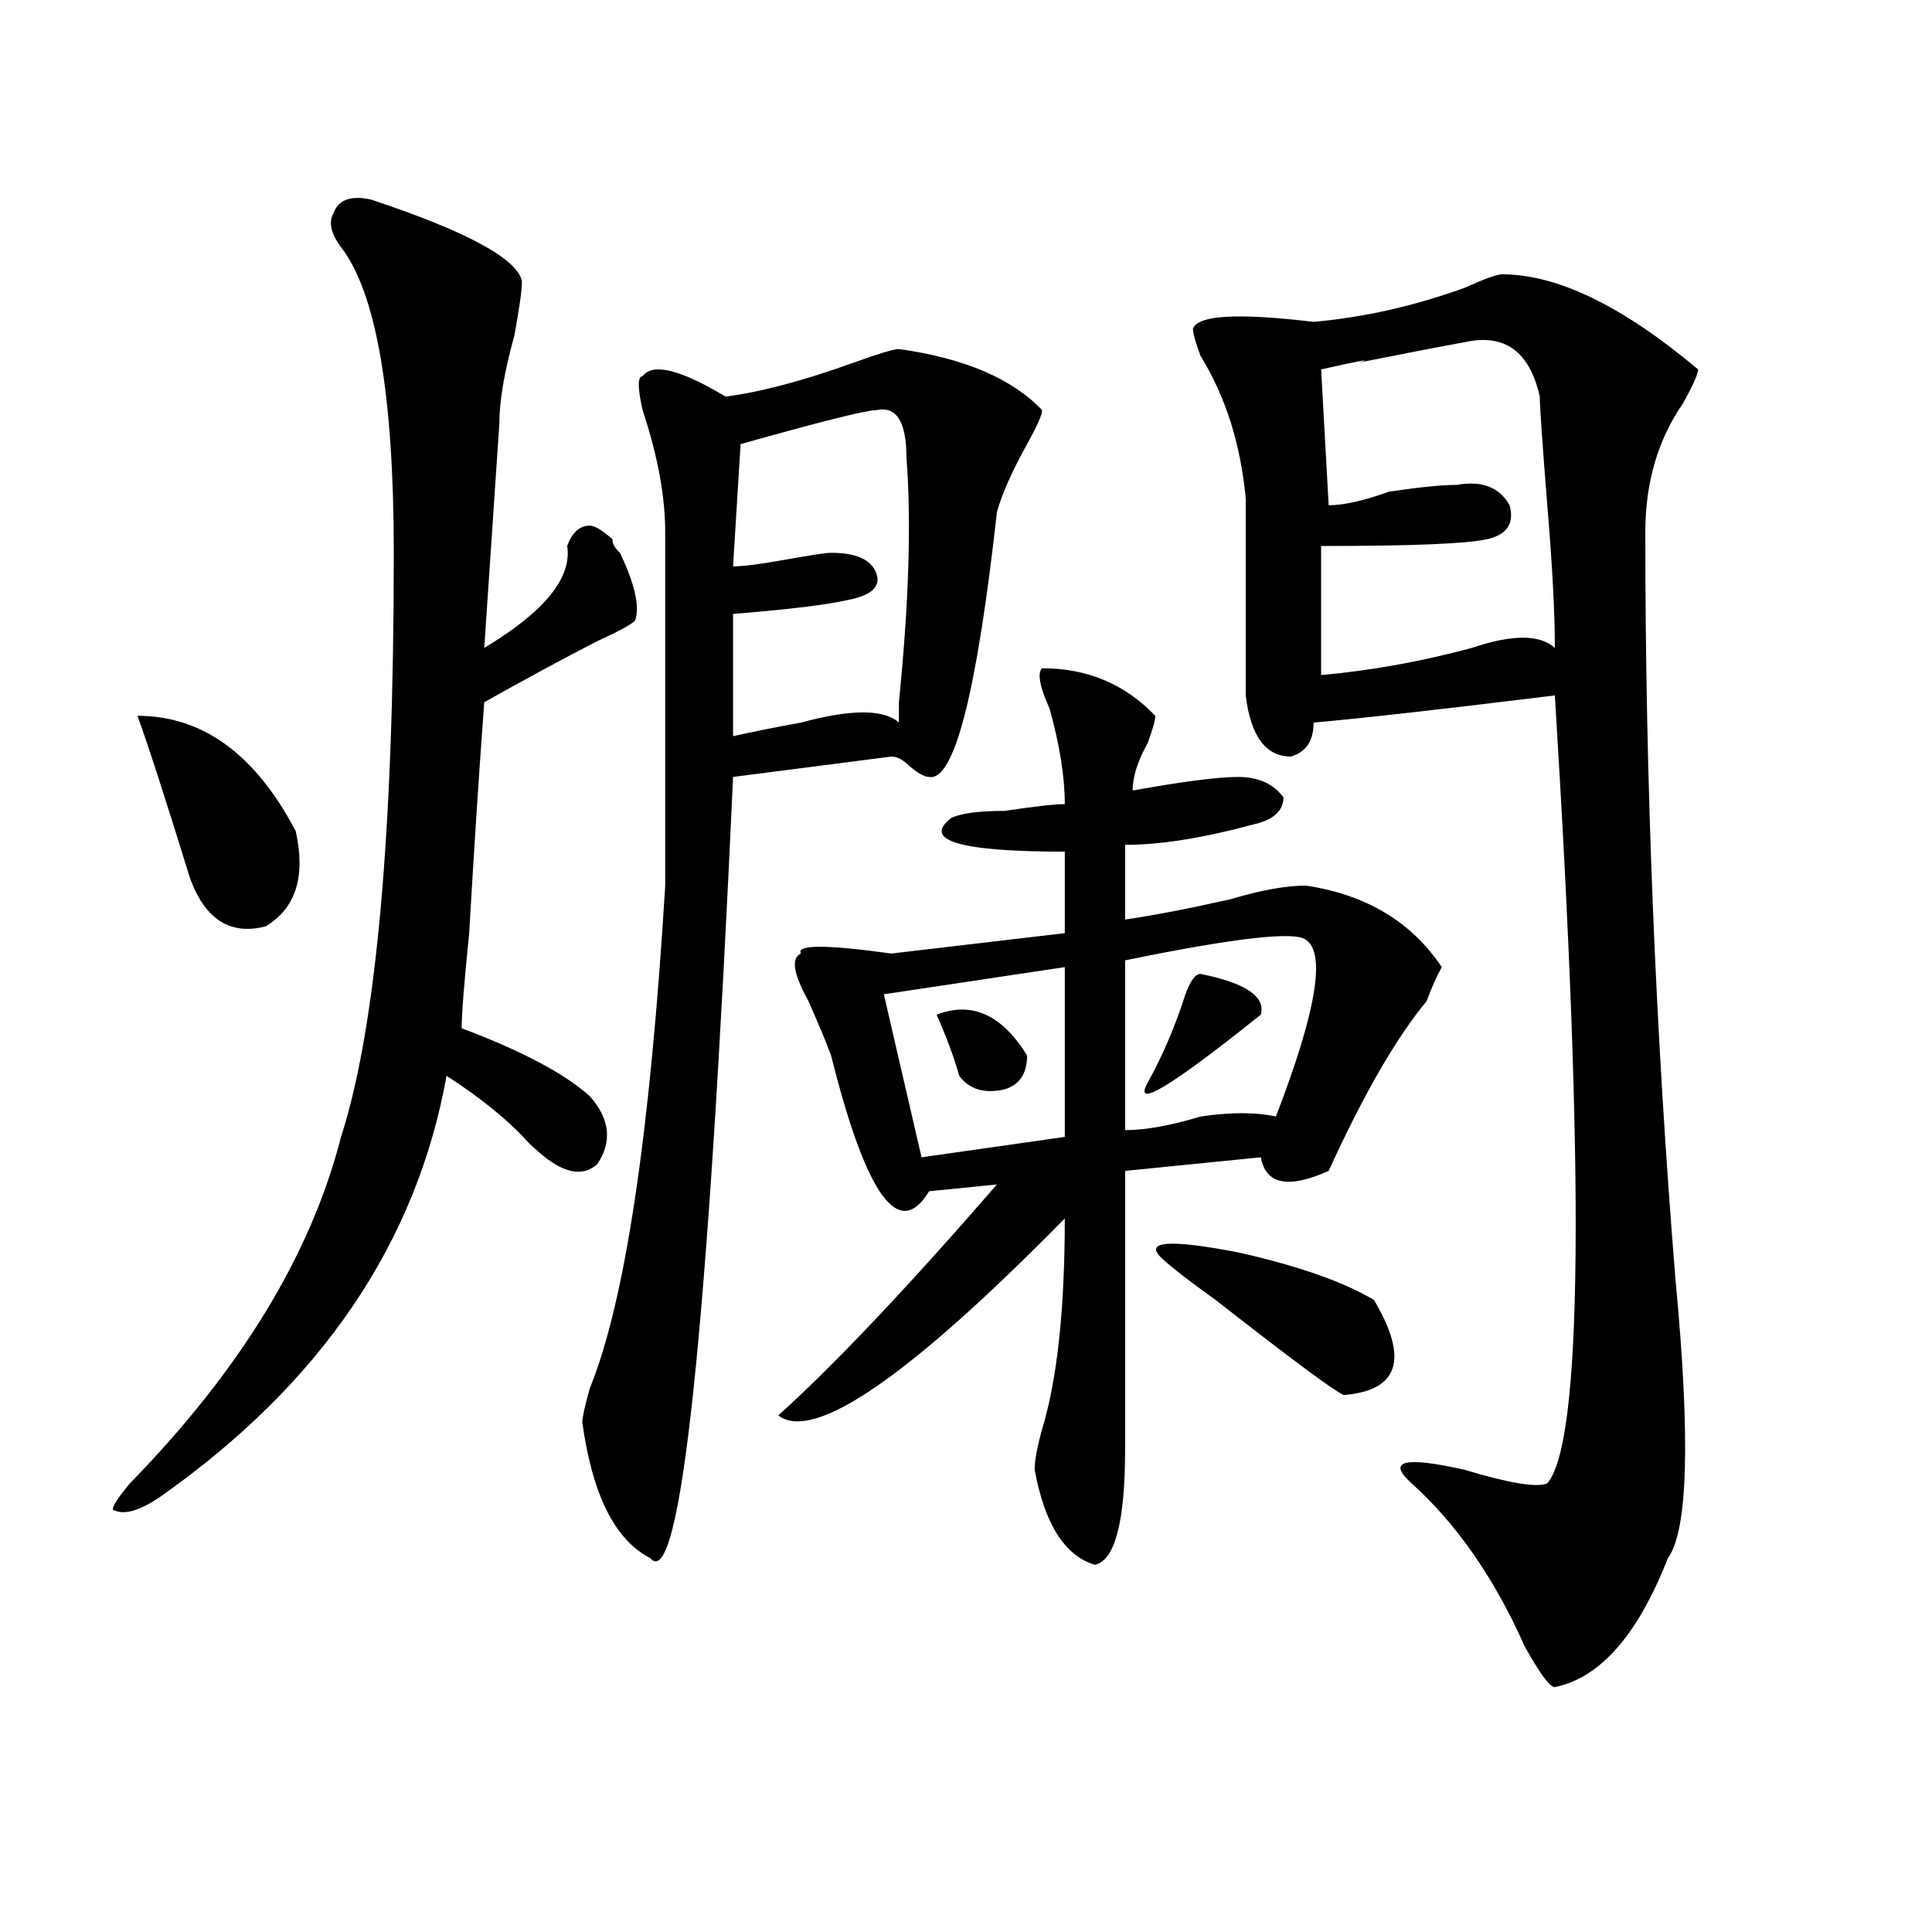
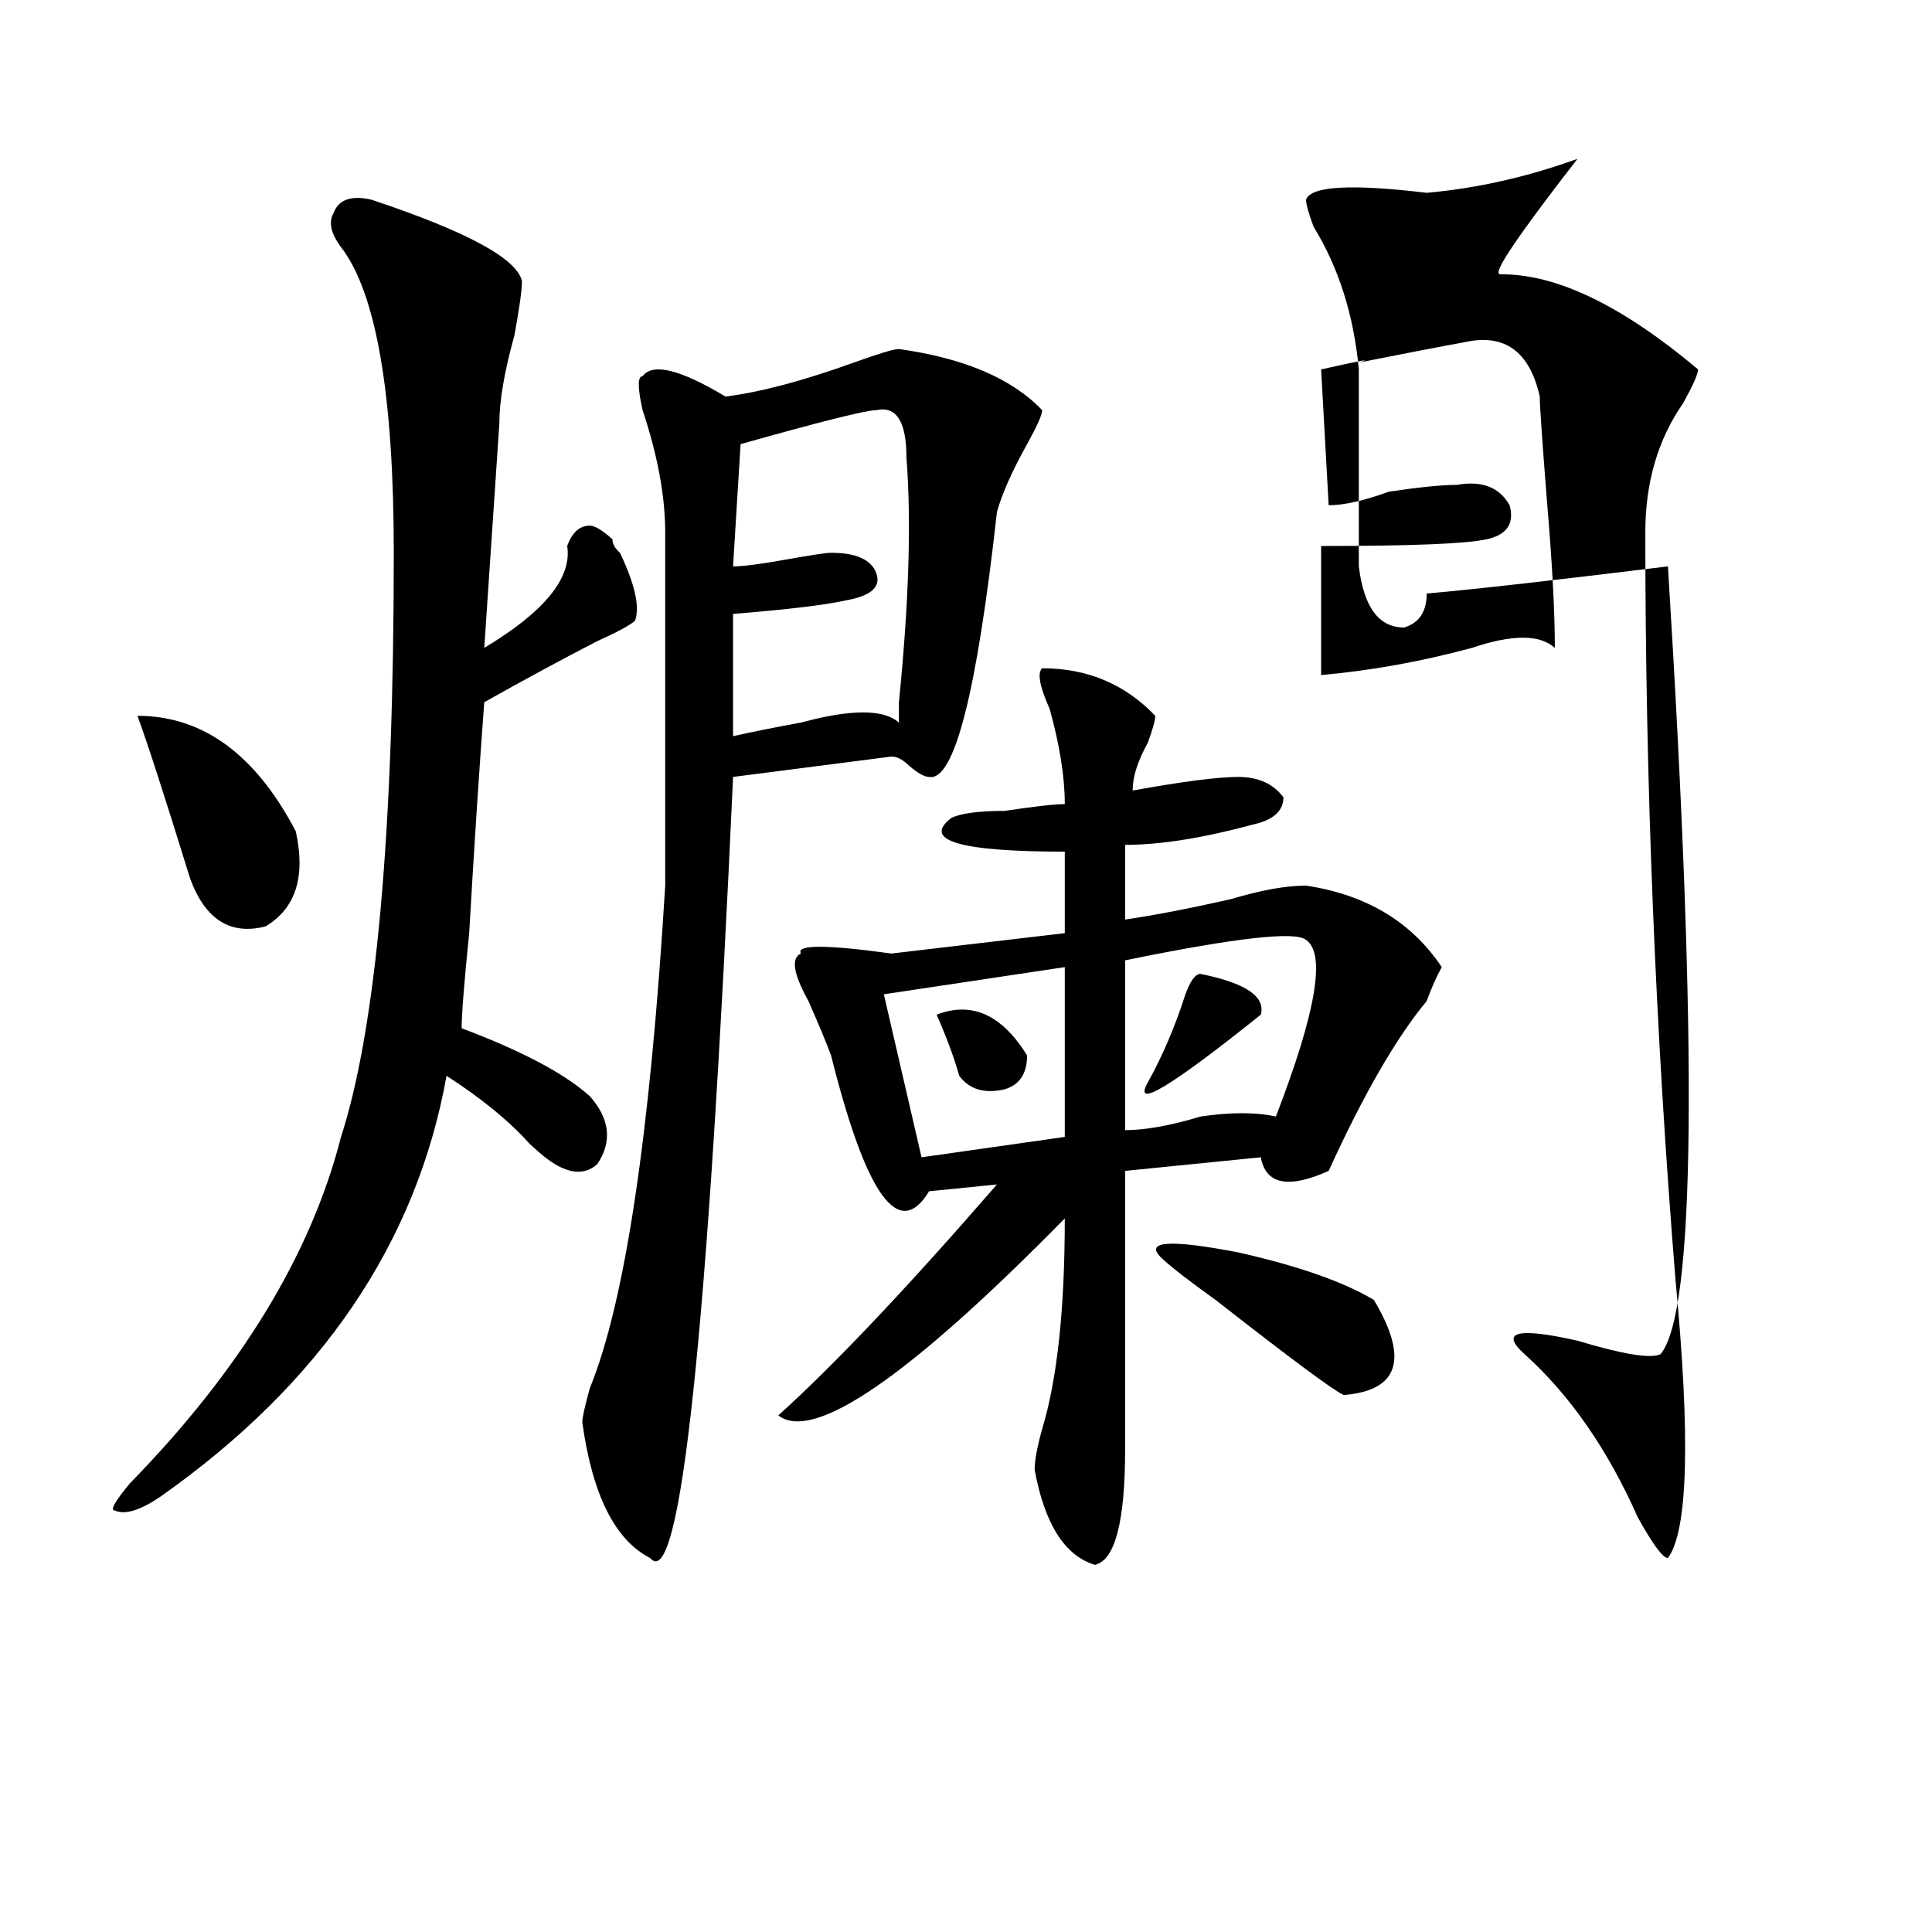
<svg xmlns="http://www.w3.org/2000/svg" version="1.1" id="图层_1" x="0px" y="0px" width="1000px" height="1000px" viewBox="0 0 1000 1000" enable-background="new 0 0 1000 1000" xml:space="preserve">
-   <path d="M192.117,103.313c49.39,16.425,75.425,30.487,78.047,42.188c0,4.724-1.341,14.063-3.902,28.125  c-5.243,18.786-7.805,34.003-7.805,45.703l-7.805,116.016c31.219-18.731,45.487-36.31,42.926-52.734  c2.562-7.031,6.464-10.547,11.707-10.547c2.562,0,6.464,2.362,11.707,7.031c0,2.362,1.28,4.724,3.902,7.031  c7.805,16.425,10.366,28.125,7.805,35.156c-2.622,2.362-9.146,5.878-19.512,10.547c-18.231,9.394-37.743,19.94-58.535,31.641  c-2.622,35.156-5.243,75.036-7.805,119.531c-2.622,25.817-3.902,42.188-3.902,49.219c31.219,11.755,53.292,23.456,66.34,35.156  c10.366,11.755,11.707,23.456,3.902,35.156c-7.805,7.031-18.231,4.724-31.219-7.031l-3.902-3.516  c-10.427-11.7-24.755-23.401-42.926-35.156c-15.609,86.737-65.06,159.411-148.289,217.969c-10.427,7.031-18.231,9.394-23.414,7.031  c-2.622,0,0-4.669,7.805-14.063c57.194-58.558,93.656-118.323,109.266-179.297c18.171-56.25,27.316-156.995,27.316-302.344  c0-82.013-9.146-134.747-27.316-158.203c-5.243-7.031-6.524-12.854-3.902-17.578C175.167,103.313,181.69,101.005,192.117,103.313z   M71.145,370.5c33.78,0,61.097,19.94,81.949,59.766c5.183,23.456,0,39.88-15.609,49.219c-18.231,4.724-31.219-3.516-39.023-24.609  C85.413,412.688,76.327,384.563,71.145,370.5z M465.281,180.656c33.78,4.724,58.535,15.271,74.145,31.641  c0,2.362-2.622,8.239-7.805,17.578c-7.805,14.063-13.048,25.817-15.609,35.156c-10.427,93.769-22.134,139.472-35.121,137.109  c-2.622,0-6.524-2.308-11.707-7.031c-2.622-2.308-5.243-3.516-7.805-3.516l-81.949,10.547  c-13.048,288.281-27.316,423.028-42.926,404.297c-18.231-9.339-29.938-32.794-35.121-70.313c0-2.308,1.28-8.185,3.902-17.578  c18.171-44.495,31.219-131.231,39.023-260.156c0-63.281,0-124.2,0-182.813c0-18.731-3.902-39.825-11.707-63.281  c-2.622-11.7-2.622-17.578,0-17.578c5.183-7.031,19.512-3.516,42.926,10.547c18.171-2.308,40.304-8.185,66.34-17.578  C454.854,183.019,462.659,180.656,465.281,180.656z M453.574,212.297c-5.243,0-28.657,5.878-70.242,17.578l-3.902,63.281  c5.183,0,14.269-1.153,27.316-3.516c12.987-2.308,20.792-3.516,23.414-3.516c12.987,0,20.792,3.516,23.414,10.547  c2.562,7.031-2.622,11.755-15.609,14.063c-10.427,2.362-29.938,4.724-58.535,7.031v63.281c10.366-2.308,22.073-4.669,35.121-7.031  c25.976-7.031,42.926-7.031,50.73,0v-10.547c5.183-51.526,6.464-93.714,3.902-126.563  C469.184,218.175,463.94,209.989,453.574,212.297z M539.426,345.891c23.414,0,42.926,8.239,58.535,24.609  c0,2.362-1.341,7.031-3.902,14.063c-5.243,9.394-7.805,17.578-7.805,24.609c25.976-4.669,44.206-7.031,54.633-7.031  c10.366,0,18.171,3.516,23.414,10.547c0,7.031-5.243,11.755-15.609,14.063c-26.036,7.031-48.169,10.547-66.34,10.547v38.672  c15.609-2.308,33.78-5.823,54.633-10.547c15.609-4.669,28.597-7.031,39.023-7.031c31.219,4.724,54.633,18.786,70.242,42.188  c-2.622,4.724-5.243,10.547-7.805,17.578c-15.609,18.786-32.56,48.065-50.73,87.891c-20.853,9.394-32.56,7.031-35.121-7.031  l-70.242,7.031v144.141c0,37.519-5.243,57.403-15.609,59.766c-15.609-4.669-26.036-21.094-31.219-49.219  c0-4.669,1.28-11.7,3.902-21.094c7.805-25.763,11.707-62.073,11.707-108.984c-80.669,82.067-130.118,116.016-148.289,101.953  c28.597-25.763,66.34-65.589,113.168-119.531l-35.121,3.516c-15.609,25.817-32.56,2.362-50.73-70.313  c-2.622-7.031-6.524-16.37-11.707-28.125c-7.805-14.063-9.146-22.247-3.902-24.609c-2.622-4.669,12.987-4.669,46.828,0L551.133,483  v-42.188c-54.633,0-74.145-5.823-58.535-17.578c5.183-2.308,14.269-3.516,27.316-3.516c15.609-2.308,25.976-3.516,31.219-3.516  c0-14.063-2.622-30.433-7.805-49.219C538.085,355.284,536.804,348.253,539.426,345.891z M551.133,500.578l-93.656,14.063  l19.512,84.375l74.145-10.547V500.578z M484.793,525.188c18.171-7.031,33.78,0,46.828,21.094c0,9.394-3.902,15.271-11.707,17.578  c-10.427,2.362-18.231,0-23.414-7.031C493.878,547.489,489.976,536.942,484.793,525.188z M676.008,486.516  c-5.243-4.669-36.462-1.153-93.656,10.547v87.891c10.366,0,23.414-2.308,39.023-7.031c15.609-2.308,28.597-2.308,39.023,0  C681.19,524.034,686.374,493.547,676.008,486.516z M621.375,504.094c23.414,4.724,33.78,11.755,31.219,21.094  c-46.828,37.519-66.34,49.219-58.535,35.156s14.269-29.278,19.512-45.703C616.132,507.609,618.753,504.094,621.375,504.094z   M601.863,651.75c-10.427-9.339,2.562-10.547,39.023-3.516c31.219,7.031,54.633,15.271,70.242,24.609  c18.171,30.487,12.987,46.911-15.609,49.219c-5.243-2.308-27.316-18.731-66.34-49.219  C616.132,663.505,607.046,656.474,601.863,651.75z M777.469,141.984c28.597,0,62.438,16.425,101.461,49.219  c0,2.362-2.622,8.239-7.805,17.578c-13.048,18.786-19.512,41.034-19.512,66.797c0,128.925,5.183,257.849,15.609,386.719  c7.805,82.067,6.464,130.078-3.902,144.141c-15.609,39.825-35.121,62.072-58.535,66.797c-2.622,0-7.805-7.031-15.609-21.094  c-15.609-35.156-35.121-63.281-58.535-84.375c-13.048-11.7-3.902-14.063,27.316-7.031c23.414,7.031,37.683,9.394,42.926,7.031  c18.171-21.094,19.512-156.995,3.902-407.813c-57.255,7.031-98.899,11.755-124.875,14.063c0,9.394-3.902,15.271-11.707,17.578  c-13.048,0-20.853-10.547-23.414-31.641c0-14.063,0-48.011,0-101.953c-2.622-28.125-10.427-52.734-23.414-73.828  c-2.622-7.031-3.902-11.7-3.902-14.063c2.562-7.031,23.414-8.185,62.438-3.516c25.976-2.308,52.011-8.185,78.047-17.578  C768.323,144.347,774.847,141.984,777.469,141.984z M757.957,177.141c-13.048,2.362-31.219,5.878-54.633,10.547  c7.805-2.308,1.28-1.153-19.512,3.516l3.902,70.313c7.805,0,18.171-2.308,31.219-7.031c15.609-2.308,27.316-3.516,35.121-3.516  c12.987-2.308,22.073,1.208,27.316,10.547c2.562,9.394-1.341,15.271-11.707,17.578c-10.427,2.362-39.023,3.516-85.852,3.516v66.797  c25.976-2.308,52.011-7.031,78.047-14.063c20.792-7.031,35.121-7.031,42.926,0c0-18.731-1.341-43.341-3.902-73.828  c-2.622-32.794-3.902-51.526-3.902-56.25C791.737,181.864,778.749,172.472,757.957,177.141z" />
+   <path d="M192.117,103.313c49.39,16.425,75.425,30.487,78.047,42.188c0,4.724-1.341,14.063-3.902,28.125  c-5.243,18.786-7.805,34.003-7.805,45.703l-7.805,116.016c31.219-18.731,45.487-36.31,42.926-52.734  c2.562-7.031,6.464-10.547,11.707-10.547c2.562,0,6.464,2.362,11.707,7.031c0,2.362,1.28,4.724,3.902,7.031  c7.805,16.425,10.366,28.125,7.805,35.156c-2.622,2.362-9.146,5.878-19.512,10.547c-18.231,9.394-37.743,19.94-58.535,31.641  c-2.622,35.156-5.243,75.036-7.805,119.531c-2.622,25.817-3.902,42.188-3.902,49.219c31.219,11.755,53.292,23.456,66.34,35.156  c10.366,11.755,11.707,23.456,3.902,35.156c-7.805,7.031-18.231,4.724-31.219-7.031l-3.902-3.516  c-10.427-11.7-24.755-23.401-42.926-35.156c-15.609,86.737-65.06,159.411-148.289,217.969c-10.427,7.031-18.231,9.394-23.414,7.031  c-2.622,0,0-4.669,7.805-14.063c57.194-58.558,93.656-118.323,109.266-179.297c18.171-56.25,27.316-156.995,27.316-302.344  c0-82.013-9.146-134.747-27.316-158.203c-5.243-7.031-6.524-12.854-3.902-17.578C175.167,103.313,181.69,101.005,192.117,103.313z   M71.145,370.5c33.78,0,61.097,19.94,81.949,59.766c5.183,23.456,0,39.88-15.609,49.219c-18.231,4.724-31.219-3.516-39.023-24.609  C85.413,412.688,76.327,384.563,71.145,370.5z M465.281,180.656c33.78,4.724,58.535,15.271,74.145,31.641  c0,2.362-2.622,8.239-7.805,17.578c-7.805,14.063-13.048,25.817-15.609,35.156c-10.427,93.769-22.134,139.472-35.121,137.109  c-2.622,0-6.524-2.308-11.707-7.031c-2.622-2.308-5.243-3.516-7.805-3.516l-81.949,10.547  c-13.048,288.281-27.316,423.028-42.926,404.297c-18.231-9.339-29.938-32.794-35.121-70.313c0-2.308,1.28-8.185,3.902-17.578  c18.171-44.495,31.219-131.231,39.023-260.156c0-63.281,0-124.2,0-182.813c0-18.731-3.902-39.825-11.707-63.281  c-2.622-11.7-2.622-17.578,0-17.578c5.183-7.031,19.512-3.516,42.926,10.547c18.171-2.308,40.304-8.185,66.34-17.578  C454.854,183.019,462.659,180.656,465.281,180.656z M453.574,212.297c-5.243,0-28.657,5.878-70.242,17.578l-3.902,63.281  c5.183,0,14.269-1.153,27.316-3.516c12.987-2.308,20.792-3.516,23.414-3.516c12.987,0,20.792,3.516,23.414,10.547  c2.562,7.031-2.622,11.755-15.609,14.063c-10.427,2.362-29.938,4.724-58.535,7.031v63.281c10.366-2.308,22.073-4.669,35.121-7.031  c25.976-7.031,42.926-7.031,50.73,0v-10.547c5.183-51.526,6.464-93.714,3.902-126.563  C469.184,218.175,463.94,209.989,453.574,212.297z M539.426,345.891c23.414,0,42.926,8.239,58.535,24.609  c0,2.362-1.341,7.031-3.902,14.063c-5.243,9.394-7.805,17.578-7.805,24.609c25.976-4.669,44.206-7.031,54.633-7.031  c10.366,0,18.171,3.516,23.414,10.547c0,7.031-5.243,11.755-15.609,14.063c-26.036,7.031-48.169,10.547-66.34,10.547v38.672  c15.609-2.308,33.78-5.823,54.633-10.547c15.609-4.669,28.597-7.031,39.023-7.031c31.219,4.724,54.633,18.786,70.242,42.188  c-2.622,4.724-5.243,10.547-7.805,17.578c-15.609,18.786-32.56,48.065-50.73,87.891c-20.853,9.394-32.56,7.031-35.121-7.031  l-70.242,7.031v144.141c0,37.519-5.243,57.403-15.609,59.766c-15.609-4.669-26.036-21.094-31.219-49.219  c0-4.669,1.28-11.7,3.902-21.094c7.805-25.763,11.707-62.073,11.707-108.984c-80.669,82.067-130.118,116.016-148.289,101.953  c28.597-25.763,66.34-65.589,113.168-119.531l-35.121,3.516c-15.609,25.817-32.56,2.362-50.73-70.313  c-2.622-7.031-6.524-16.37-11.707-28.125c-7.805-14.063-9.146-22.247-3.902-24.609c-2.622-4.669,12.987-4.669,46.828,0L551.133,483  v-42.188c-54.633,0-74.145-5.823-58.535-17.578c5.183-2.308,14.269-3.516,27.316-3.516c15.609-2.308,25.976-3.516,31.219-3.516  c0-14.063-2.622-30.433-7.805-49.219C538.085,355.284,536.804,348.253,539.426,345.891z M551.133,500.578l-93.656,14.063  l19.512,84.375l74.145-10.547V500.578z M484.793,525.188c18.171-7.031,33.78,0,46.828,21.094c0,9.394-3.902,15.271-11.707,17.578  c-10.427,2.362-18.231,0-23.414-7.031C493.878,547.489,489.976,536.942,484.793,525.188z M676.008,486.516  c-5.243-4.669-36.462-1.153-93.656,10.547v87.891c10.366,0,23.414-2.308,39.023-7.031c15.609-2.308,28.597-2.308,39.023,0  C681.19,524.034,686.374,493.547,676.008,486.516z M621.375,504.094c23.414,4.724,33.78,11.755,31.219,21.094  c-46.828,37.519-66.34,49.219-58.535,35.156s14.269-29.278,19.512-45.703C616.132,507.609,618.753,504.094,621.375,504.094z   M601.863,651.75c-10.427-9.339,2.562-10.547,39.023-3.516c31.219,7.031,54.633,15.271,70.242,24.609  c18.171,30.487,12.987,46.911-15.609,49.219c-5.243-2.308-27.316-18.731-66.34-49.219  C616.132,663.505,607.046,656.474,601.863,651.75z M777.469,141.984c28.597,0,62.438,16.425,101.461,49.219  c0,2.362-2.622,8.239-7.805,17.578c-13.048,18.786-19.512,41.034-19.512,66.797c0,128.925,5.183,257.849,15.609,386.719  c7.805,82.067,6.464,130.078-3.902,144.141c-2.622,0-7.805-7.031-15.609-21.094  c-15.609-35.156-35.121-63.281-58.535-84.375c-13.048-11.7-3.902-14.063,27.316-7.031c23.414,7.031,37.683,9.394,42.926,7.031  c18.171-21.094,19.512-156.995,3.902-407.813c-57.255,7.031-98.899,11.755-124.875,14.063c0,9.394-3.902,15.271-11.707,17.578  c-13.048,0-20.853-10.547-23.414-31.641c0-14.063,0-48.011,0-101.953c-2.622-28.125-10.427-52.734-23.414-73.828  c-2.622-7.031-3.902-11.7-3.902-14.063c2.562-7.031,23.414-8.185,62.438-3.516c25.976-2.308,52.011-8.185,78.047-17.578  C768.323,144.347,774.847,141.984,777.469,141.984z M757.957,177.141c-13.048,2.362-31.219,5.878-54.633,10.547  c7.805-2.308,1.28-1.153-19.512,3.516l3.902,70.313c7.805,0,18.171-2.308,31.219-7.031c15.609-2.308,27.316-3.516,35.121-3.516  c12.987-2.308,22.073,1.208,27.316,10.547c2.562,9.394-1.341,15.271-11.707,17.578c-10.427,2.362-39.023,3.516-85.852,3.516v66.797  c25.976-2.308,52.011-7.031,78.047-14.063c20.792-7.031,35.121-7.031,42.926,0c0-18.731-1.341-43.341-3.902-73.828  c-2.622-32.794-3.902-51.526-3.902-56.25C791.737,181.864,778.749,172.472,757.957,177.141z" />
</svg>